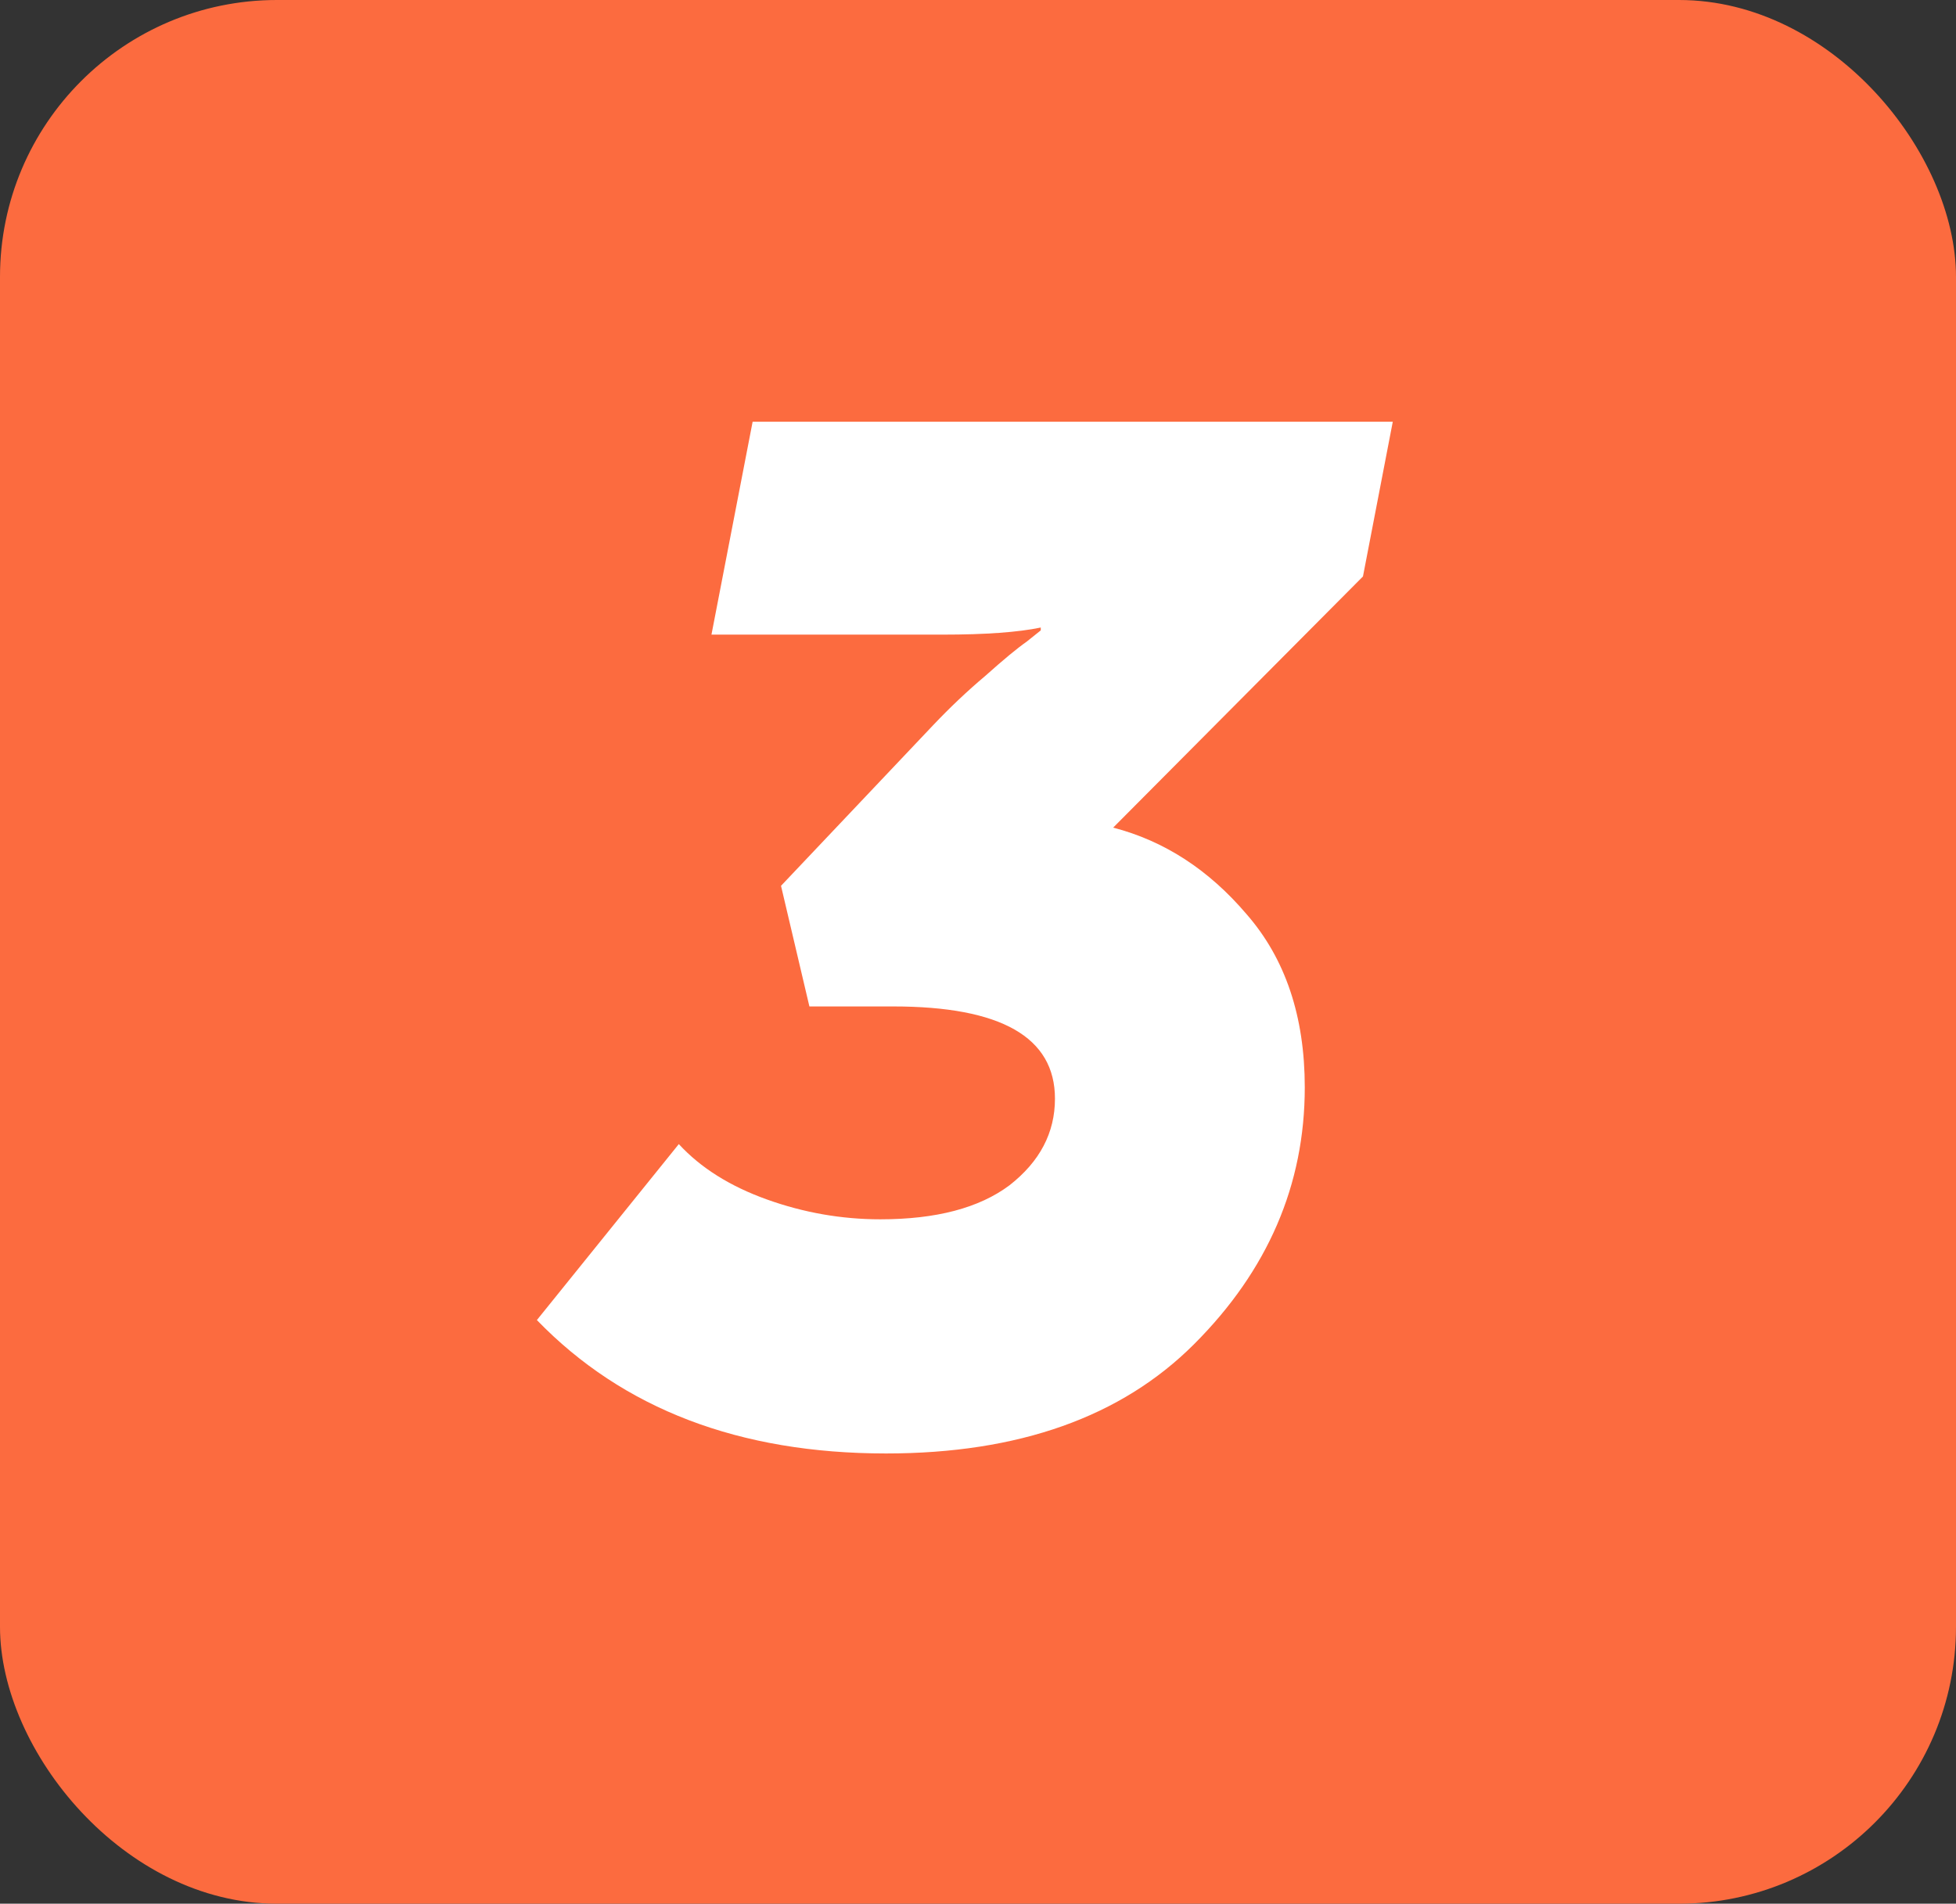
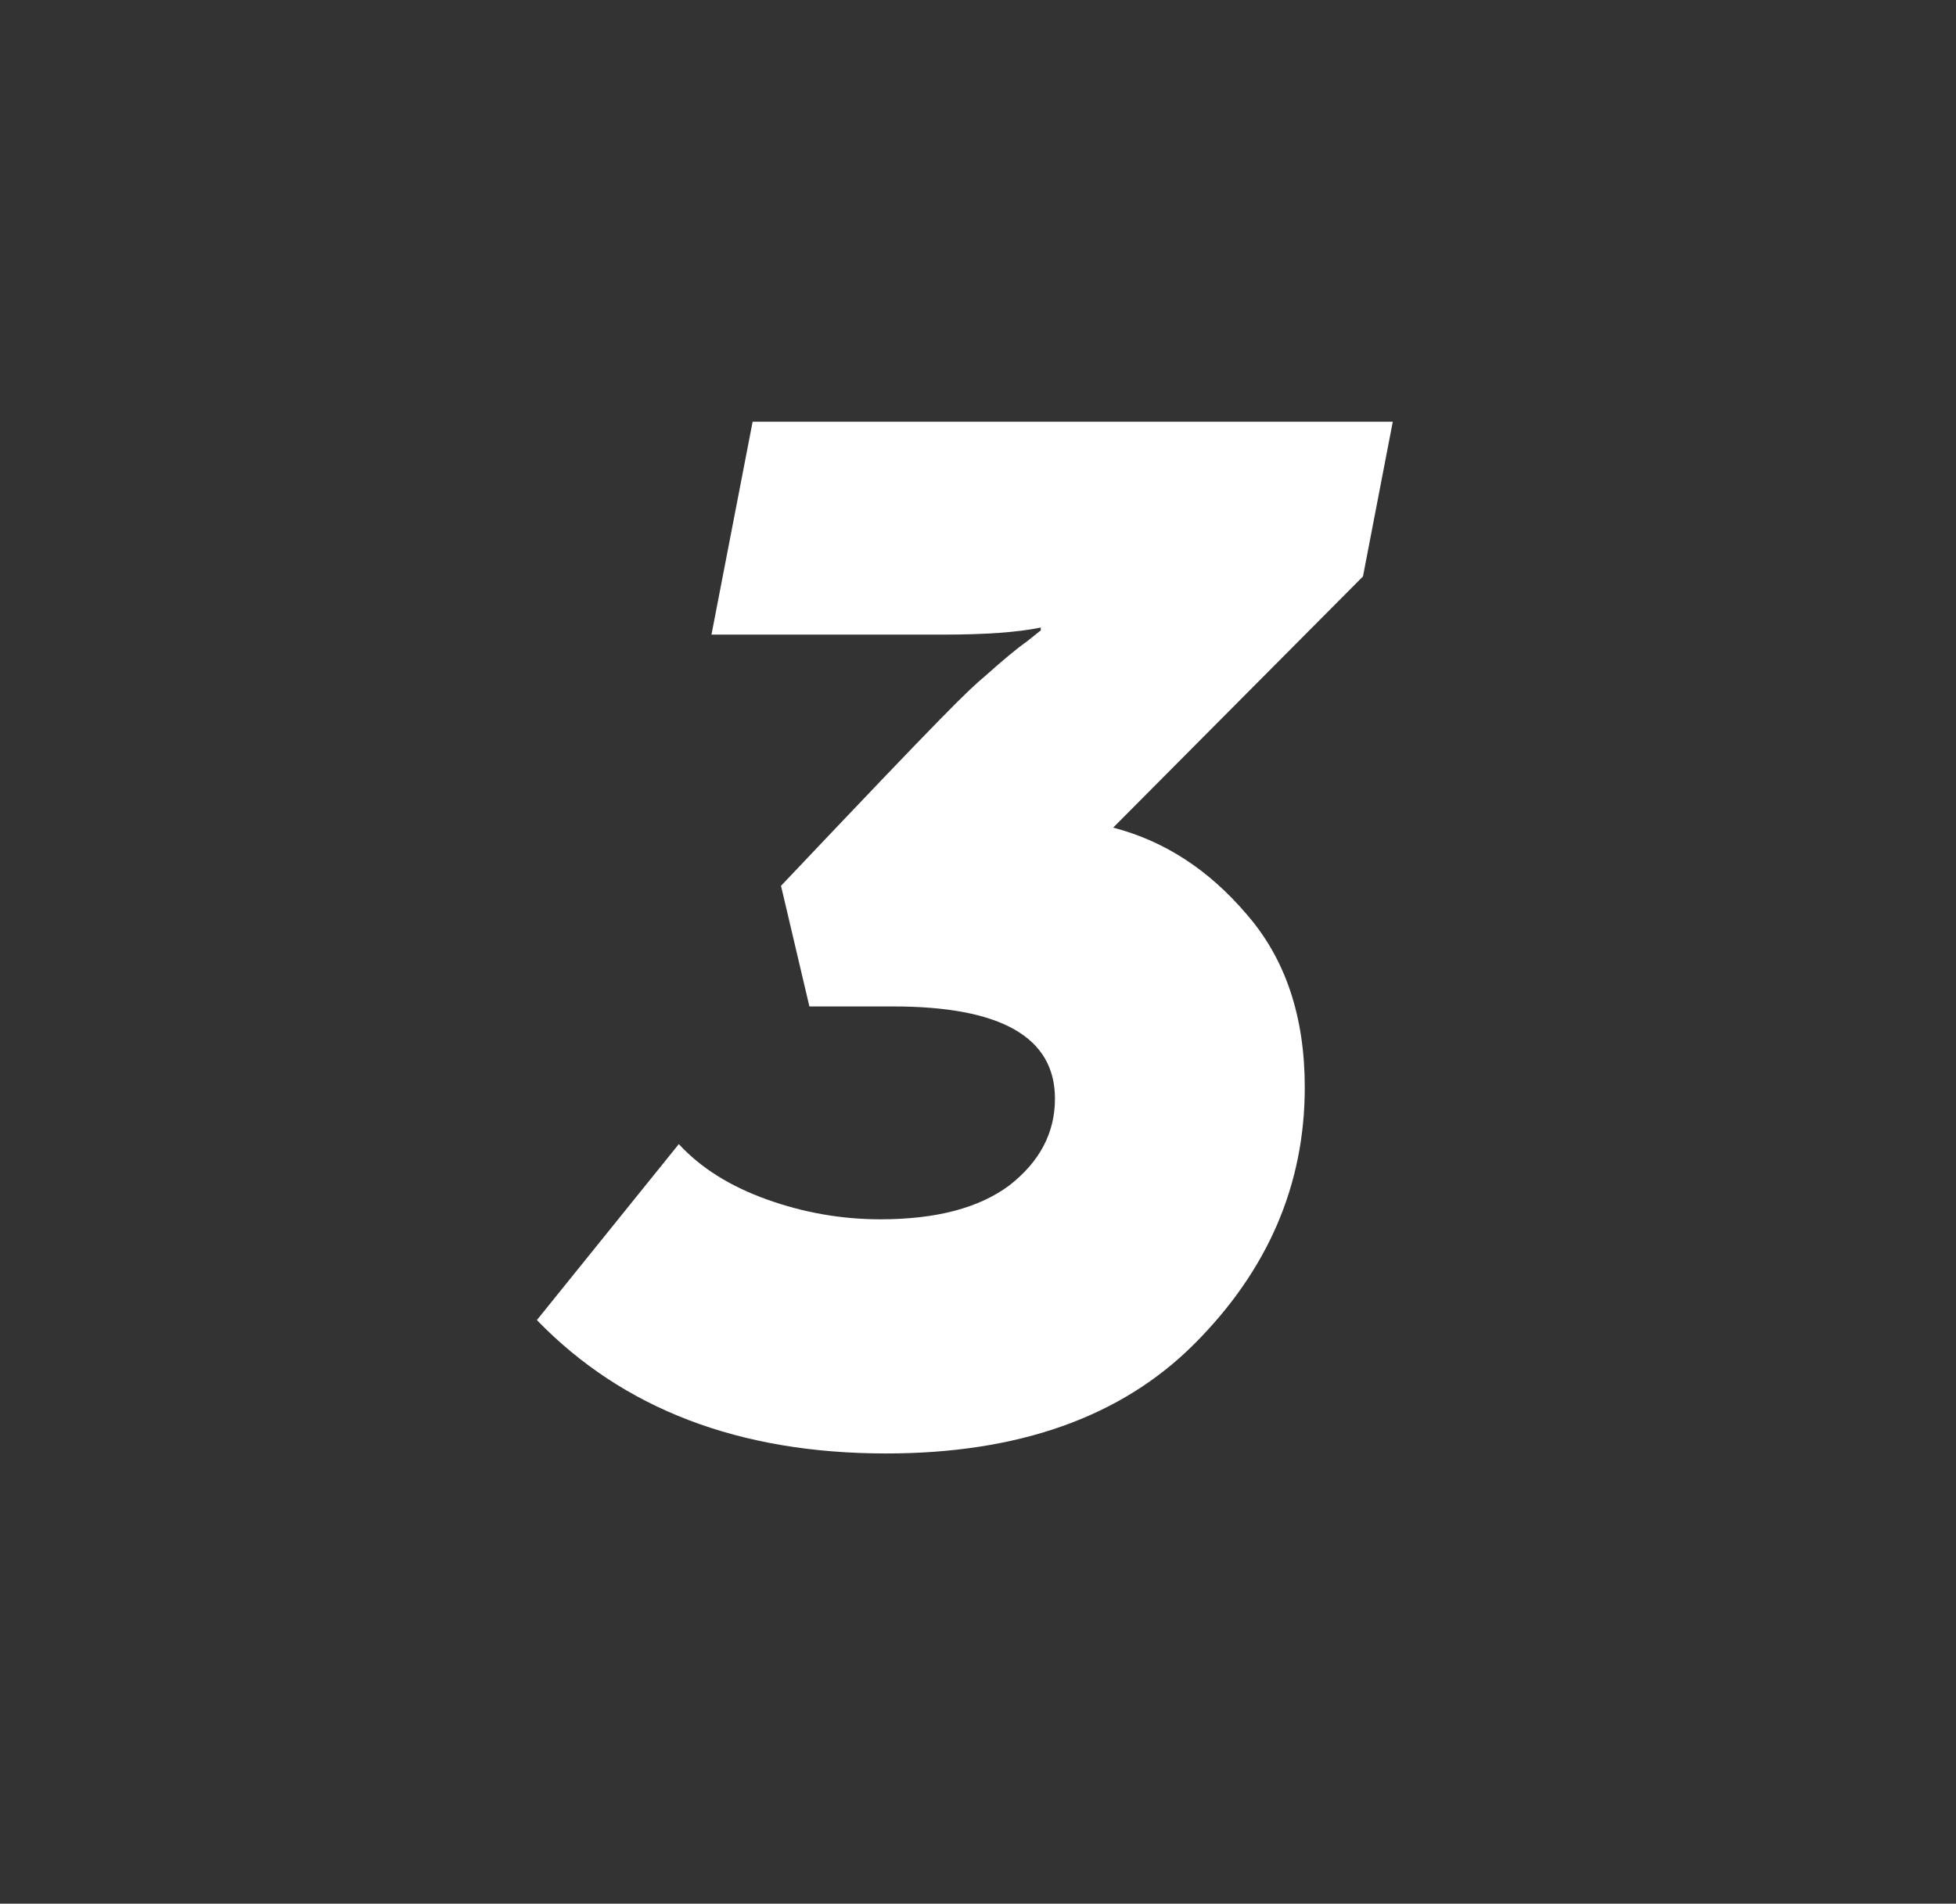
<svg xmlns="http://www.w3.org/2000/svg" width="113" height="110" viewBox="0 0 113 110" fill="none">
  <rect x="0" y="0" width="113" height="110" fill="#333333" stroke="none" />
-   <rect width="113" height="110" rx="16" fill="#FC6B3F" />
-   <path d="M31.016 76.276L39.216 66.108C40.473 67.475 42.168 68.541 44.3 69.306C46.432 70.071 48.619 70.454 50.86 70.454C54.085 70.454 56.573 69.798 58.322 68.486C60.071 67.119 60.946 65.452 60.946 63.484C60.946 59.931 57.83 58.154 51.598 58.154H46.76L45.12 51.184L53.894 41.918C54.878 40.879 55.889 39.923 56.928 39.048C57.967 38.119 58.759 37.463 59.306 37.08L60.126 36.424V36.26C58.814 36.533 56.928 36.67 54.468 36.67H41.102L43.48 24.37H80.462L78.74 33.308L64.308 47.822C67.26 48.587 69.829 50.255 72.016 52.824C74.257 55.393 75.378 58.728 75.378 62.828C75.378 68.459 73.246 73.406 68.982 77.67C64.773 81.879 58.841 83.984 51.188 83.984C42.715 83.984 35.991 81.415 31.016 76.276Z" fill="white" />
+   <path d="M31.016 76.276L39.216 66.108C40.473 67.475 42.168 68.541 44.3 69.306C46.432 70.071 48.619 70.454 50.86 70.454C54.085 70.454 56.573 69.798 58.322 68.486C60.071 67.119 60.946 65.452 60.946 63.484C60.946 59.931 57.83 58.154 51.598 58.154H46.76L45.12 51.184C54.878 40.879 55.889 39.923 56.928 39.048C57.967 38.119 58.759 37.463 59.306 37.08L60.126 36.424V36.26C58.814 36.533 56.928 36.67 54.468 36.67H41.102L43.48 24.37H80.462L78.74 33.308L64.308 47.822C67.26 48.587 69.829 50.255 72.016 52.824C74.257 55.393 75.378 58.728 75.378 62.828C75.378 68.459 73.246 73.406 68.982 77.67C64.773 81.879 58.841 83.984 51.188 83.984C42.715 83.984 35.991 81.415 31.016 76.276Z" fill="white" />
</svg>